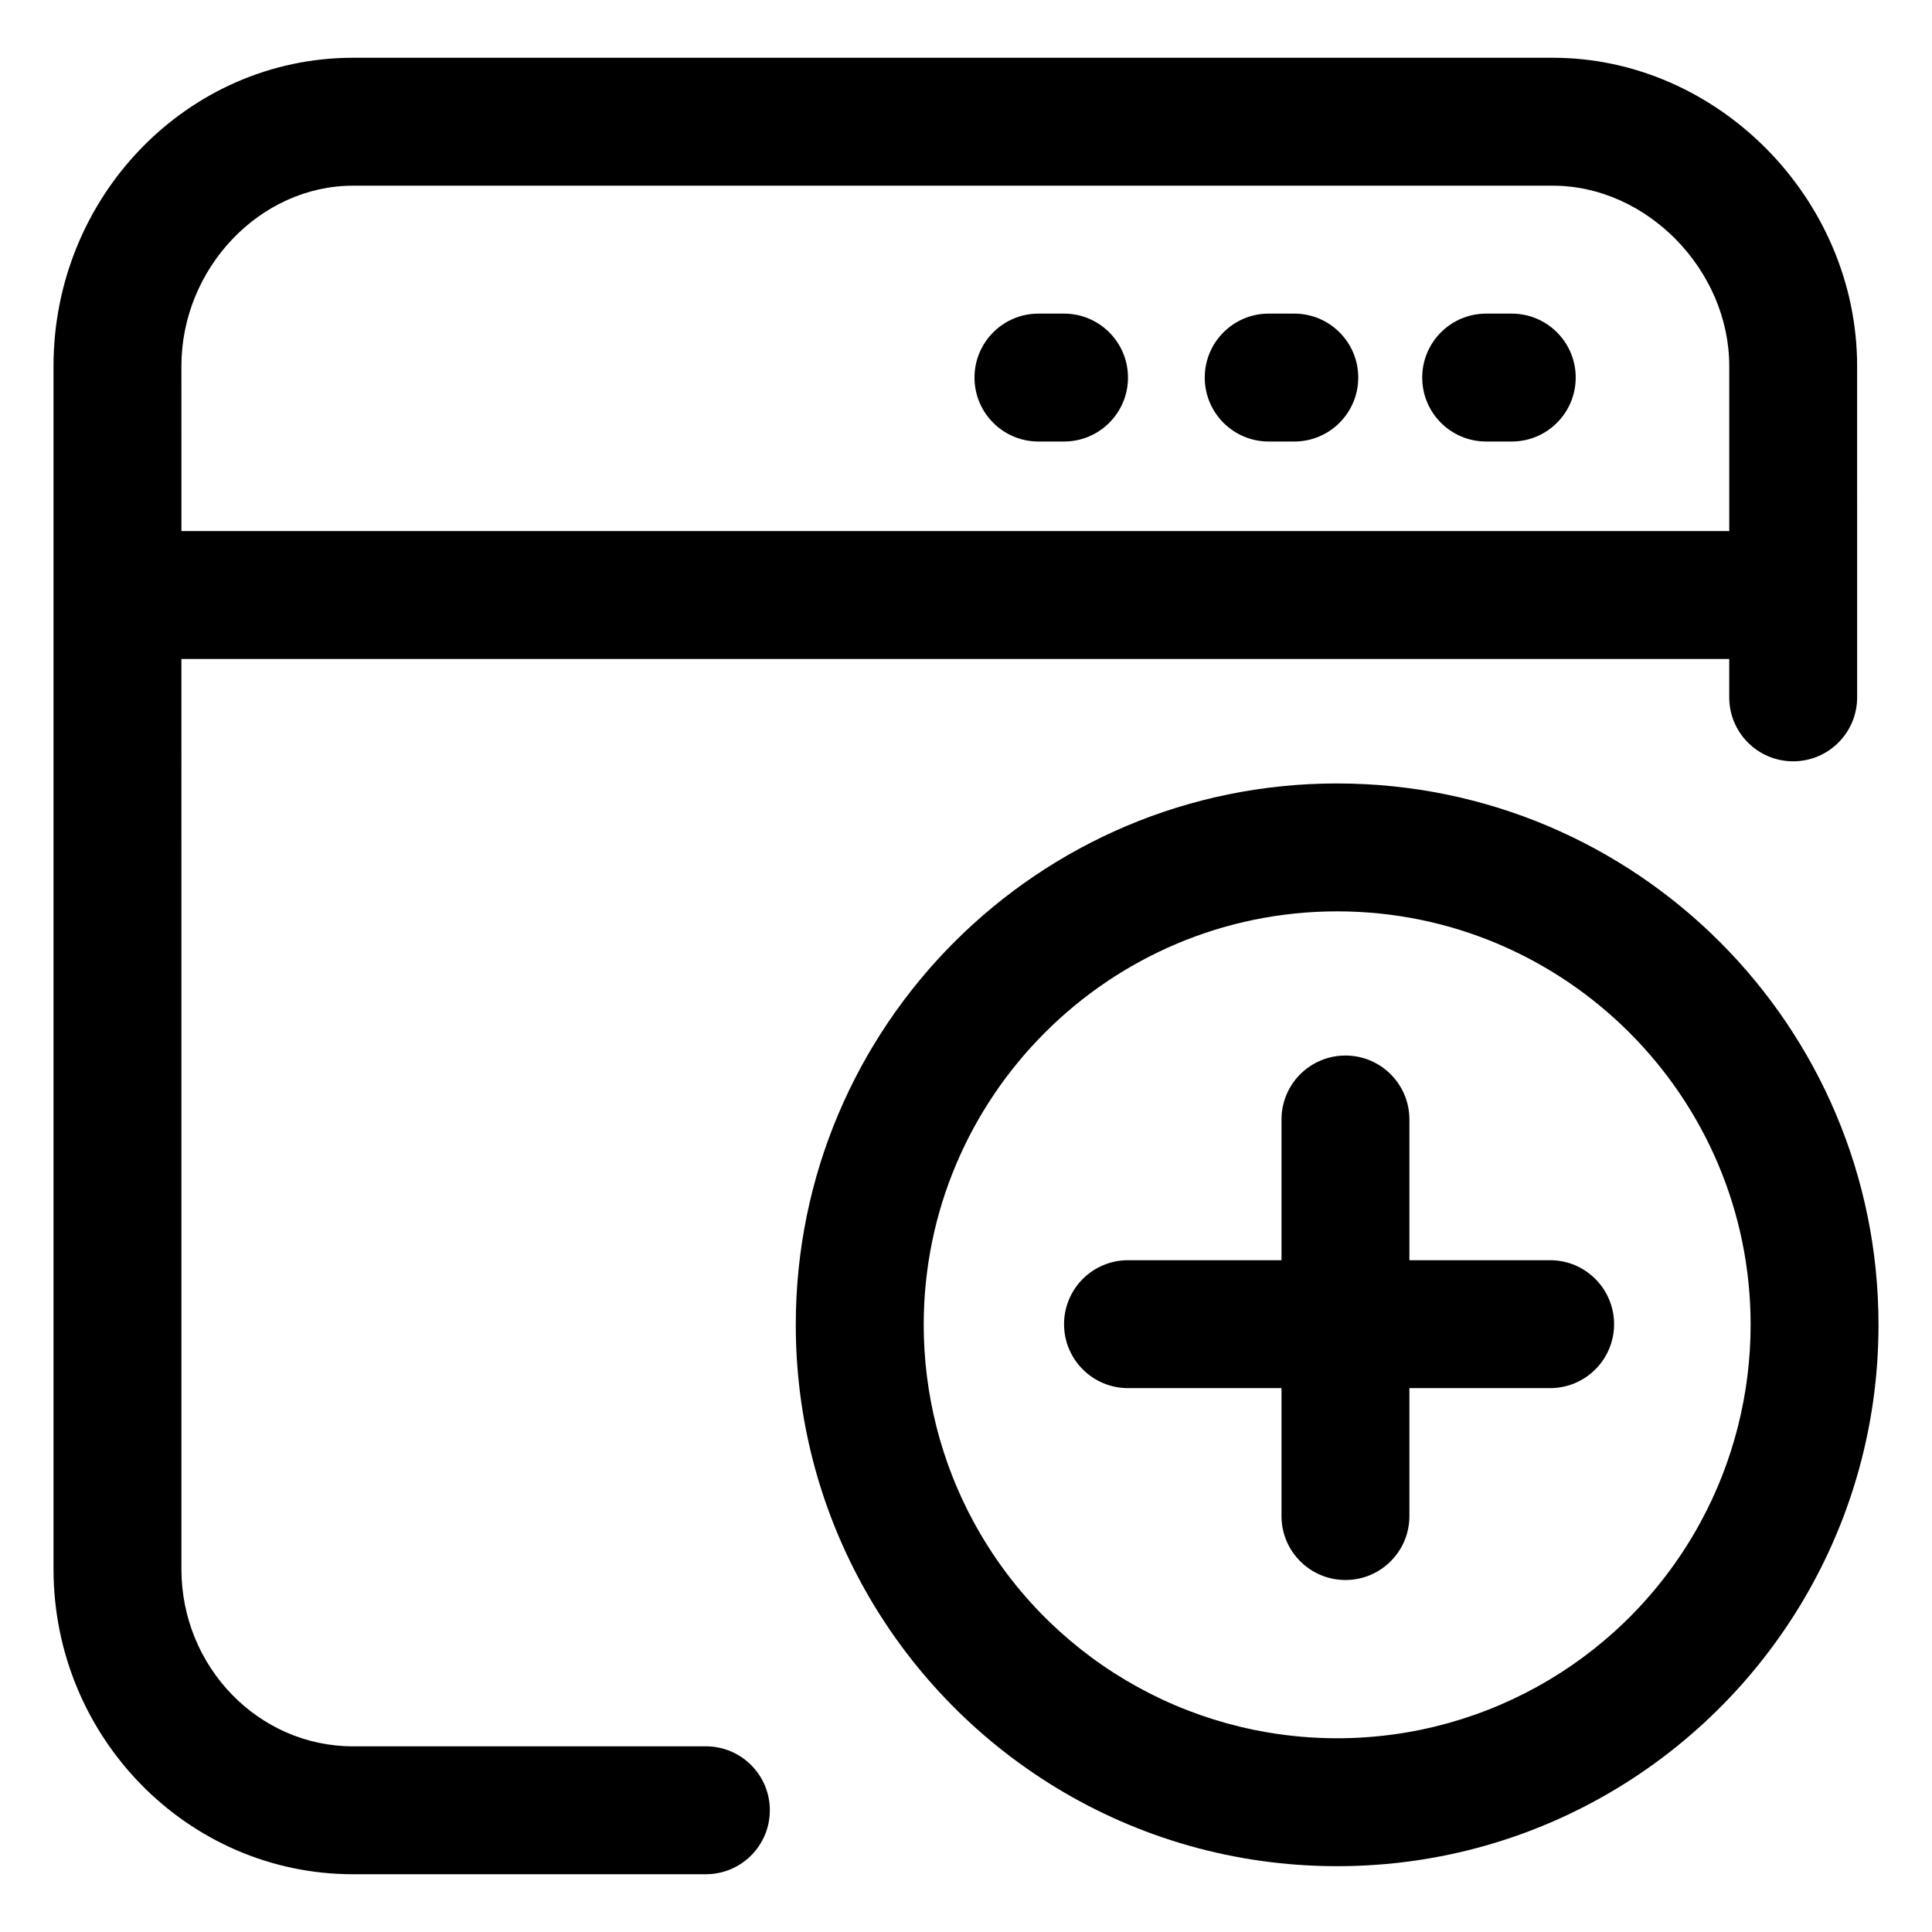
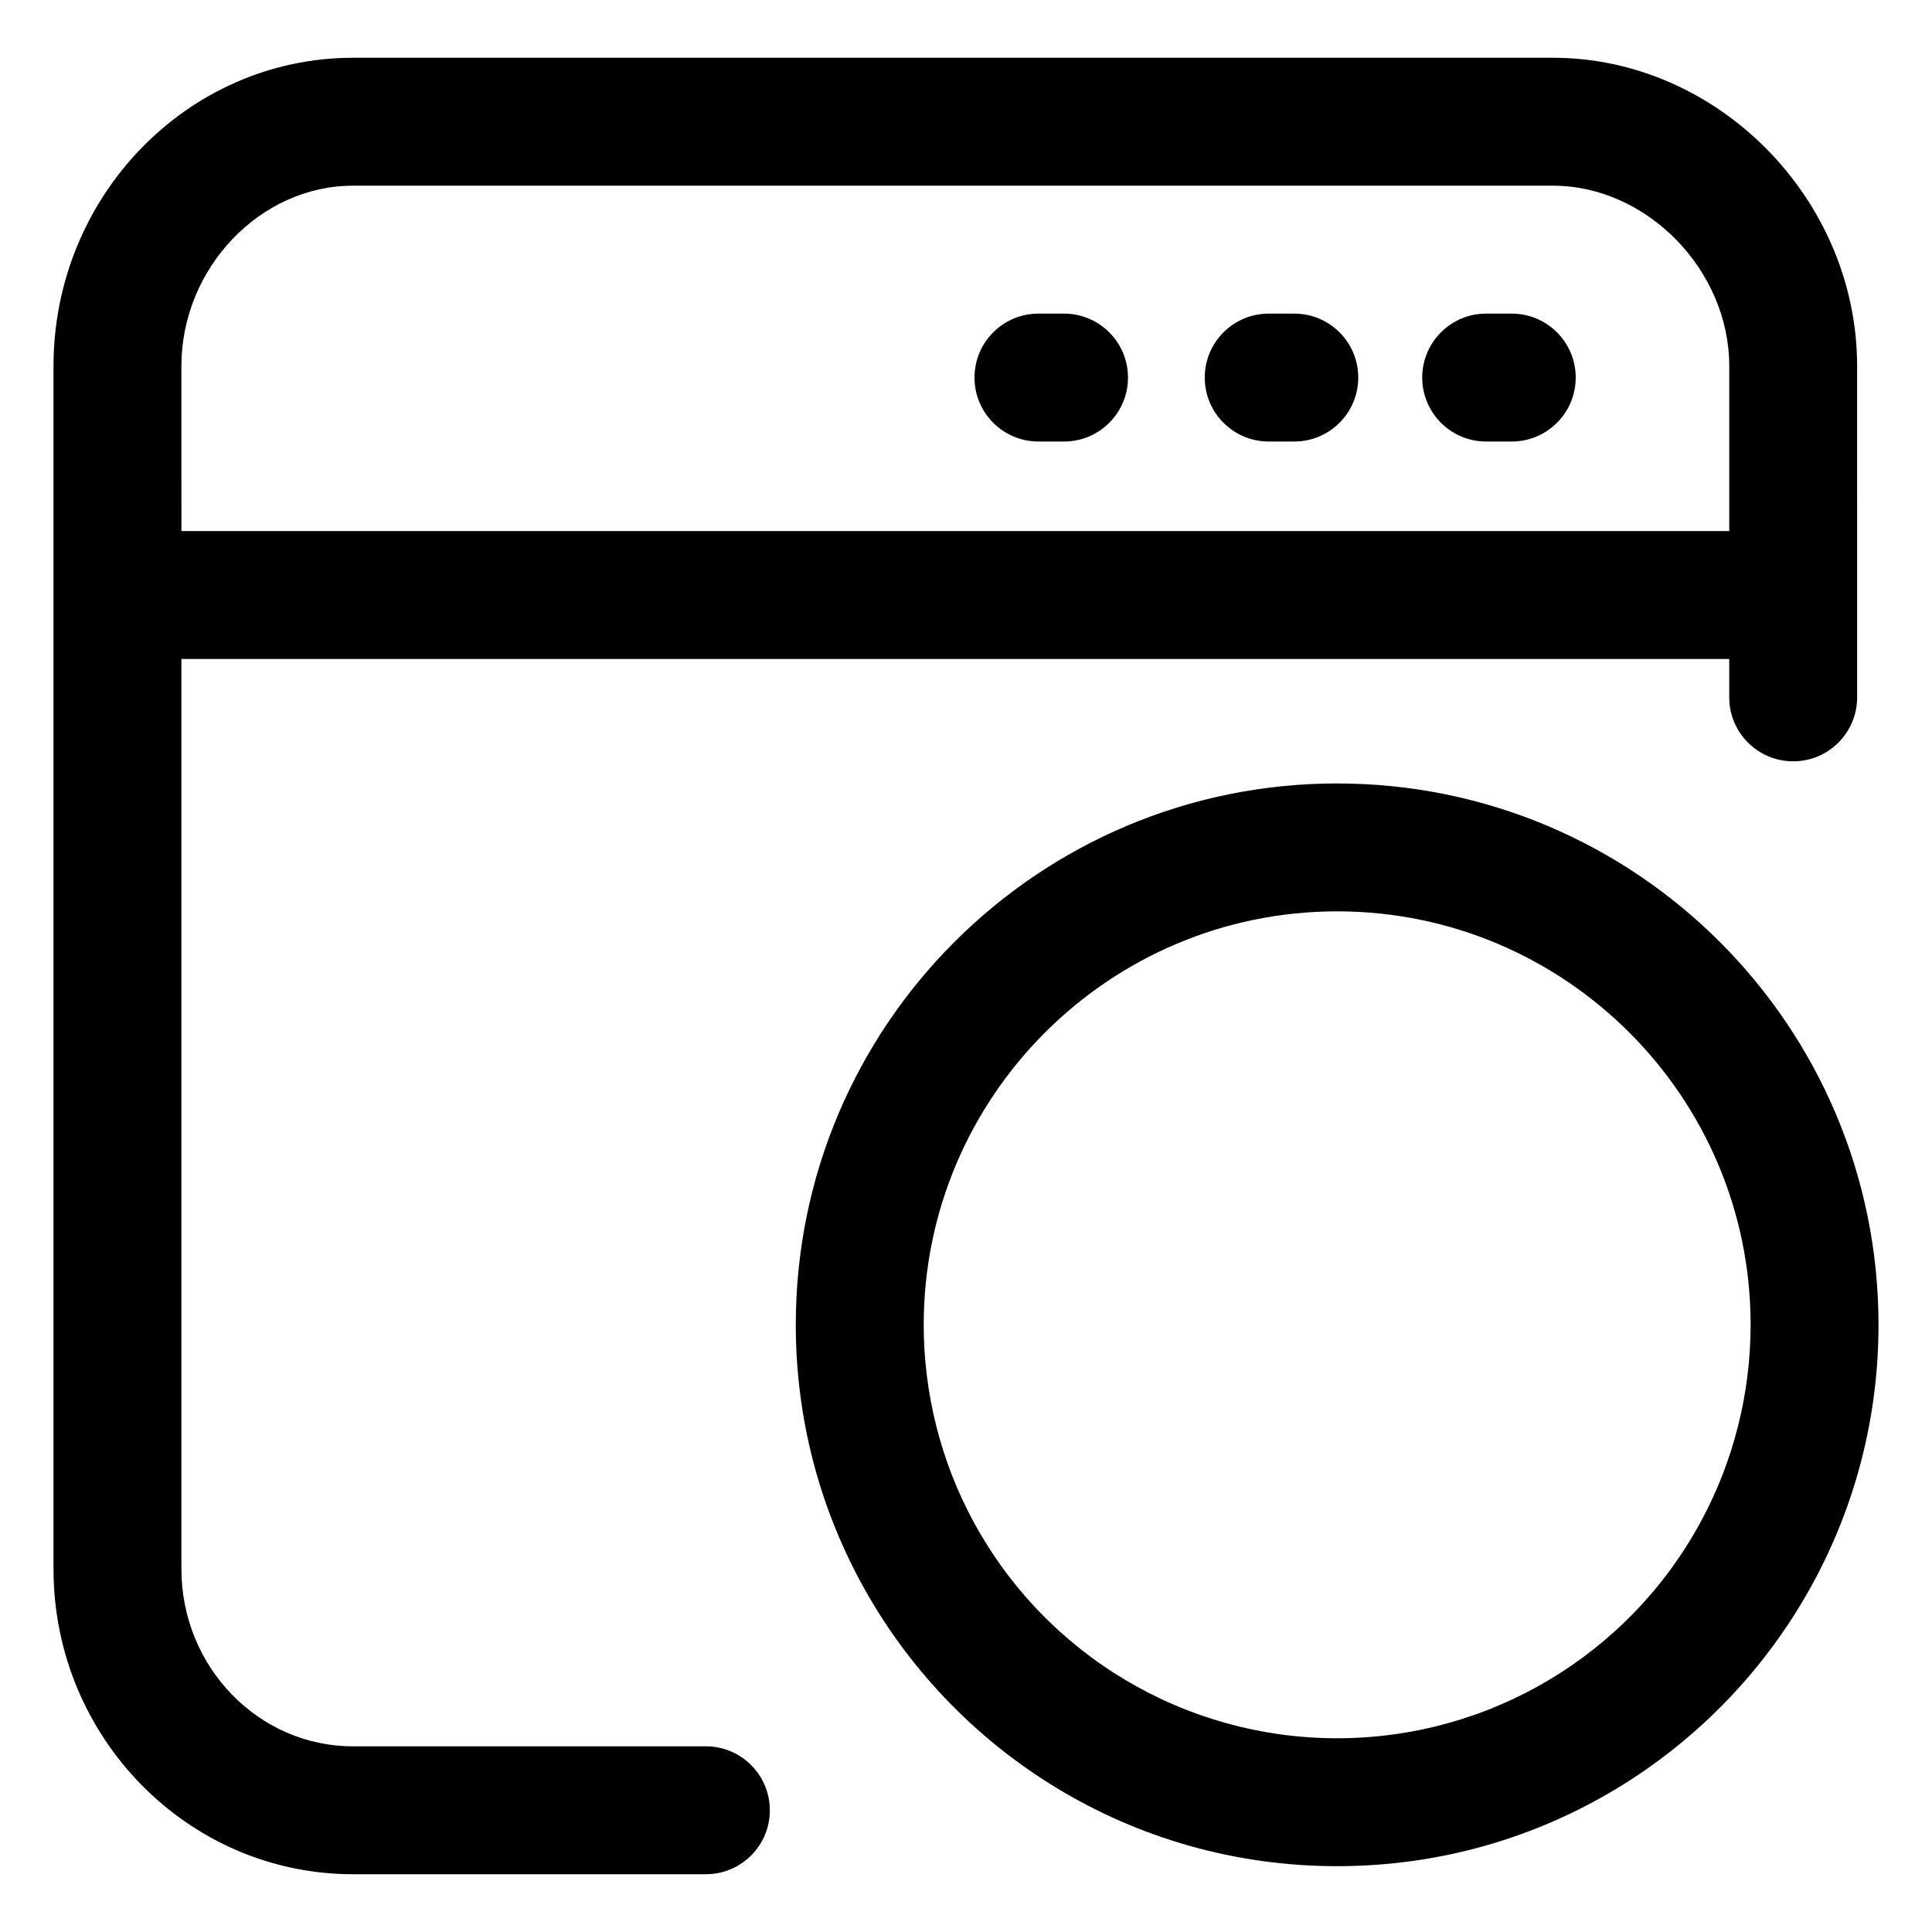
<svg xmlns="http://www.w3.org/2000/svg" fill="#000000" width="800px" height="800px" version="1.1" viewBox="144 144 512 512">
  <g>
    <path d="m237.55 640.69h93.516c9.359 0 16.949-7.586 16.949-16.949 0-9.359-7.586-16.949-16.949-16.949l-93.516 0.004c-25.074 0-45.473-21.074-45.473-46.98l-0.004-241.18h410.19v10.172c0 9.359 7.586 16.949 16.949 16.949 9.359 0 16.949-7.586 16.949-16.949l-0.004-87.777c0-44.301-36.918-81.723-80.621-81.723h-317.98c-43.773 0-79.375 36.664-79.375 81.723v318.78c0 44.594 35.602 80.879 79.375 80.879zm-45.477-399.66c0-25.922 20.824-47.82 45.473-47.82h318c24.887 0 46.723 22.344 46.723 47.82v43.711h-410.19z" />
    <path d="m544.63 227.11h-6.781c-9.359 0-16.949 7.586-16.949 16.949 0 9.359 7.586 16.949 16.949 16.949h6.781c9.359 0 16.949-7.586 16.949-16.949 0.004-9.359-7.59-16.949-16.949-16.949z" />
    <path d="m487 227.11h-6.781c-9.359 0-16.949 7.586-16.949 16.949 0 9.359 7.586 16.949 16.949 16.949h6.781c9.359 0 16.949-7.586 16.949-16.949 0.004-9.359-7.582-16.949-16.949-16.949z" />
    <path d="m425.98 227.11h-6.781c-9.359 0-16.949 7.586-16.949 16.949 0 9.359 7.586 16.949 16.949 16.949h6.781c9.359 0 16.949-7.586 16.949-16.949 0-9.359-7.59-16.949-16.949-16.949z" />
-     <path d="m554.8 477.97h-37.293v-37.293c0-9.359-7.586-16.949-16.949-16.949-9.359 0-16.949 7.586-16.949 16.949v37.293h-40.676c-9.359 0-16.949 7.586-16.949 16.949 0 9.359 7.586 16.949 16.949 16.949h40.676v33.902c0 9.359 7.586 16.949 16.949 16.949 9.359 0 16.949-7.586 16.949-16.949v-33.902h37.293c9.359 0 16.949-7.586 16.949-16.949-0.004-9.363-7.59-16.949-16.949-16.949z" />
    <path d="m498.36 351.62c-79.25 0-143.47 64.262-143.47 143.47 0 24.781 6.301 48.117 17.371 68.477 24.273 44.672 71.625 74.992 126.09 74.992s101.82-30.32 126.09-74.992c11.078-20.355 17.383-43.691 17.383-68.473 0-79.211-64.215-143.47-143.47-143.47zm96.309 195.76c-19.199 35.332-56.098 57.277-96.309 57.277-40.211 0-77.113-21.945-96.312-57.289-8.672-15.941-13.254-34.016-13.254-52.281 0-60.418 49.152-109.57 109.57-109.57s109.57 49.152 109.57 109.57c-0.004 18.262-4.582 36.336-13.266 52.293z" />
  </g>
</svg>